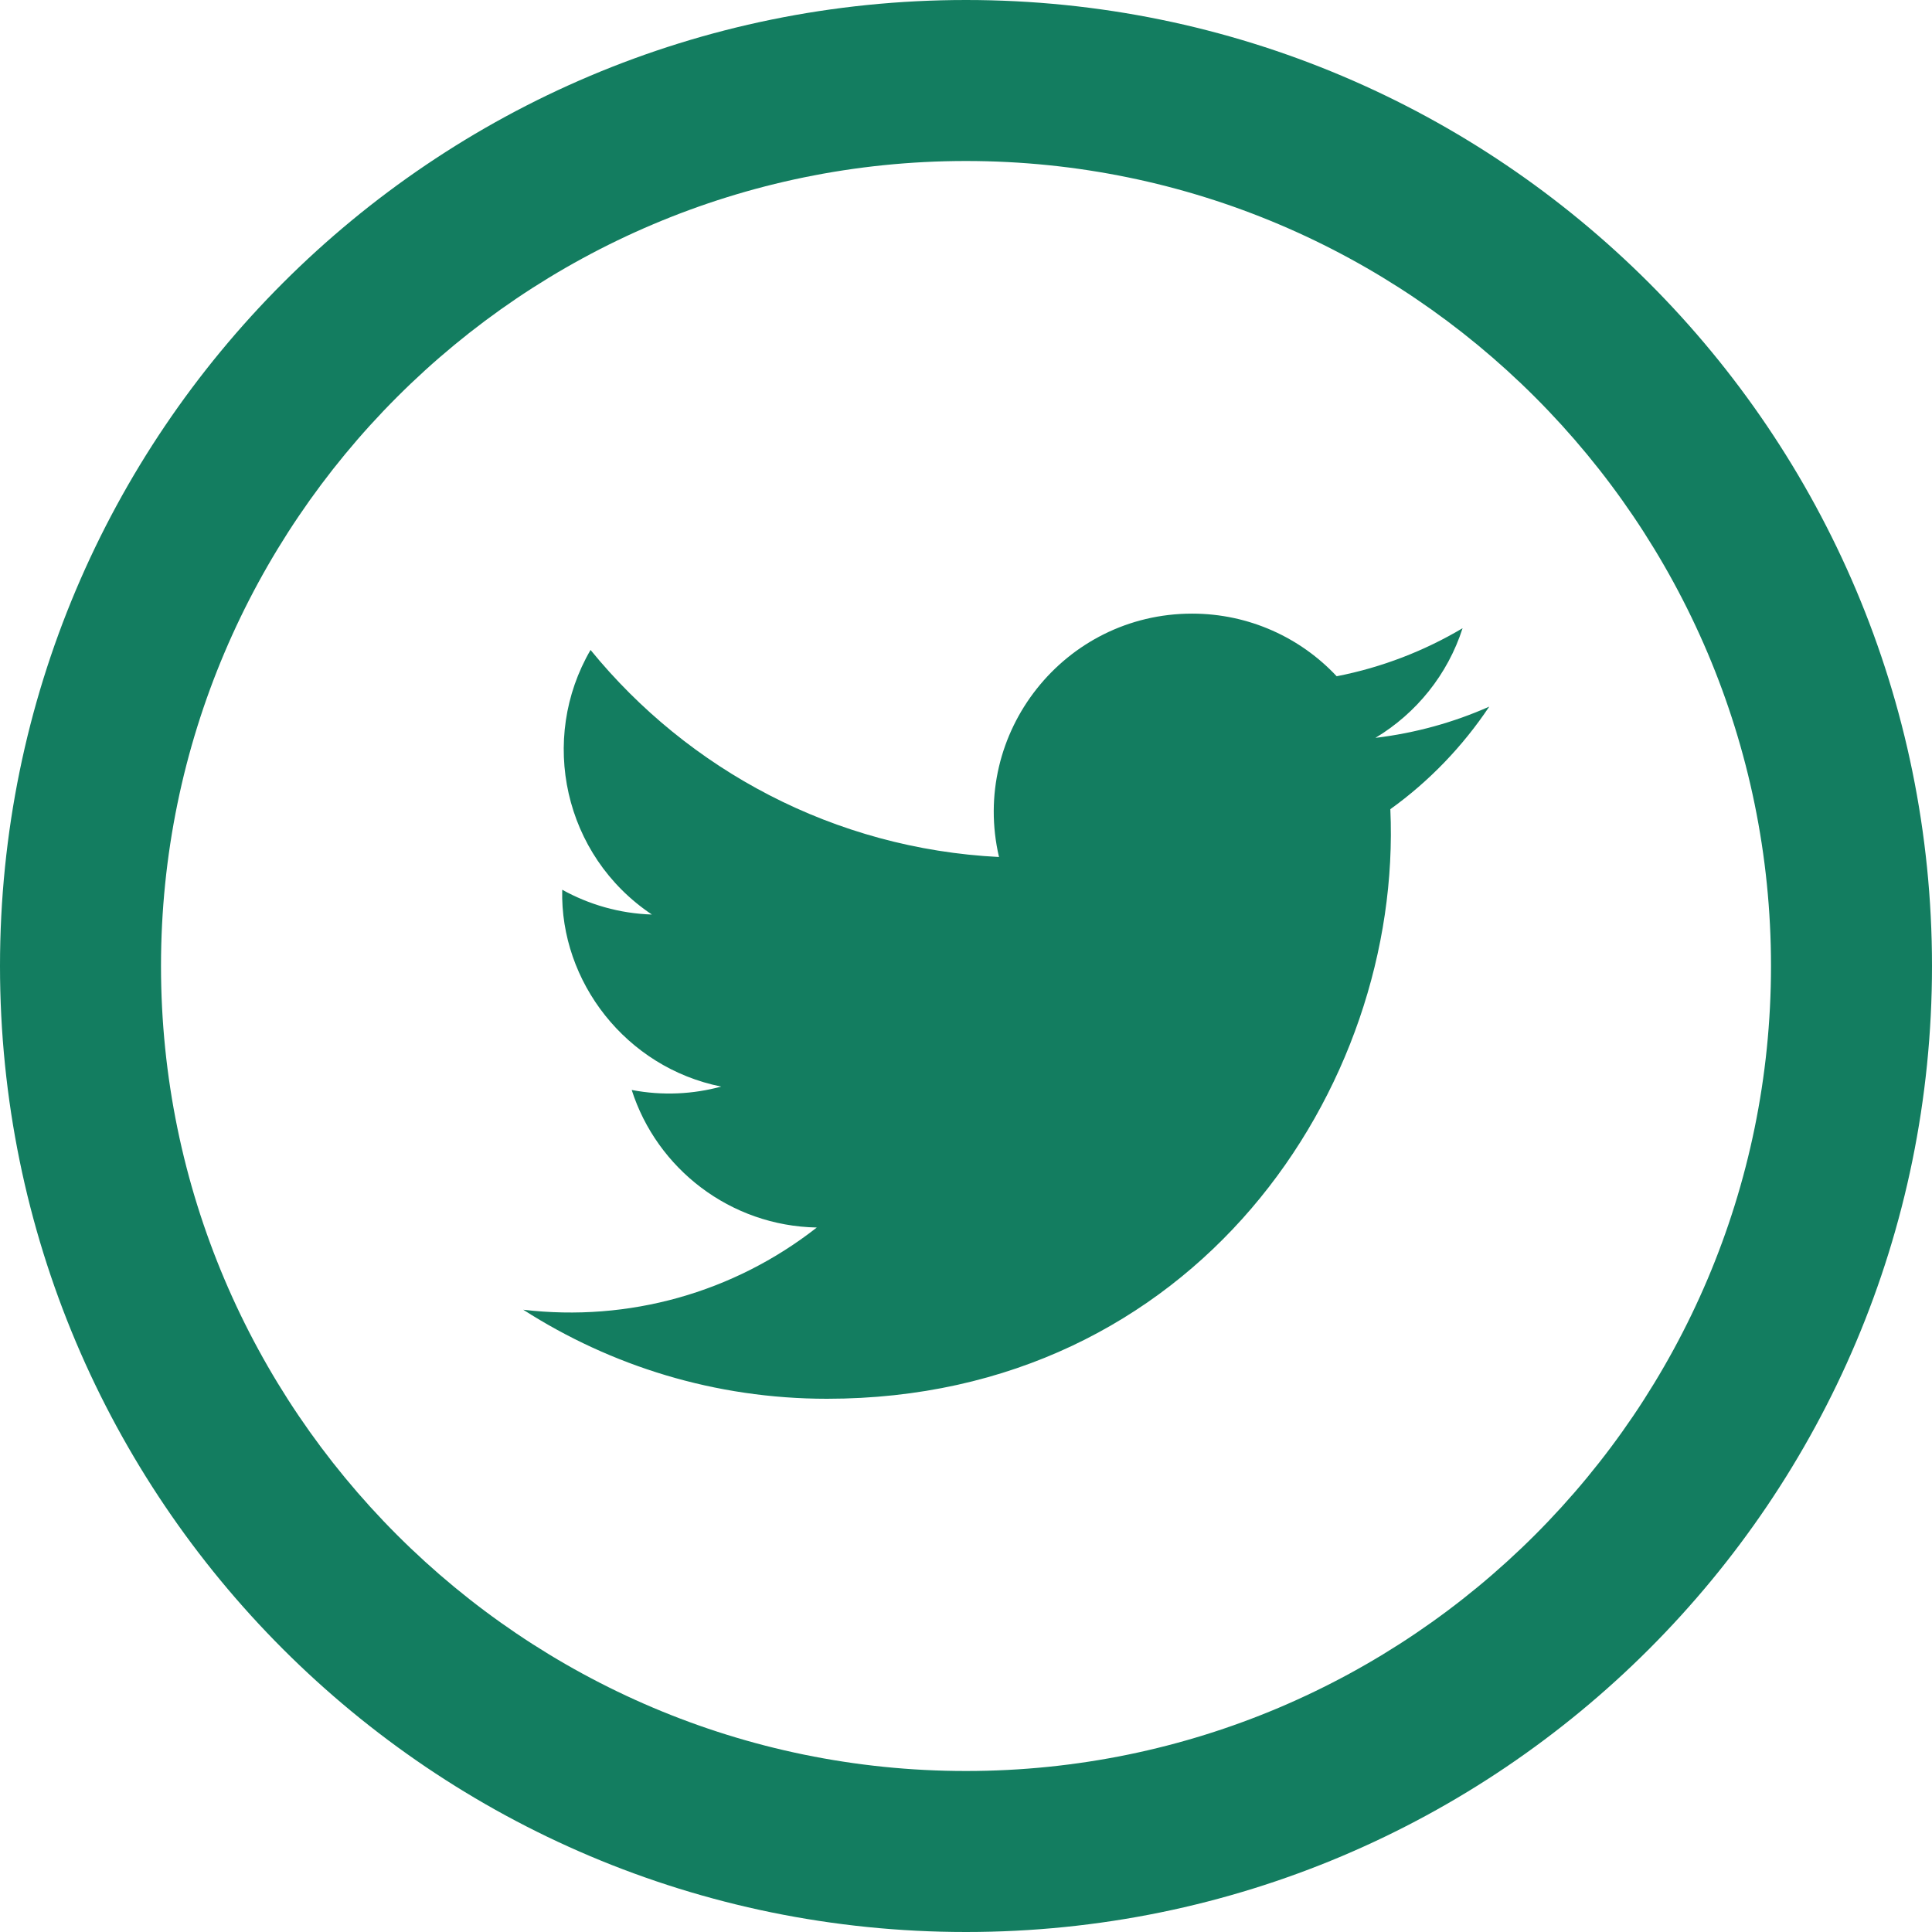
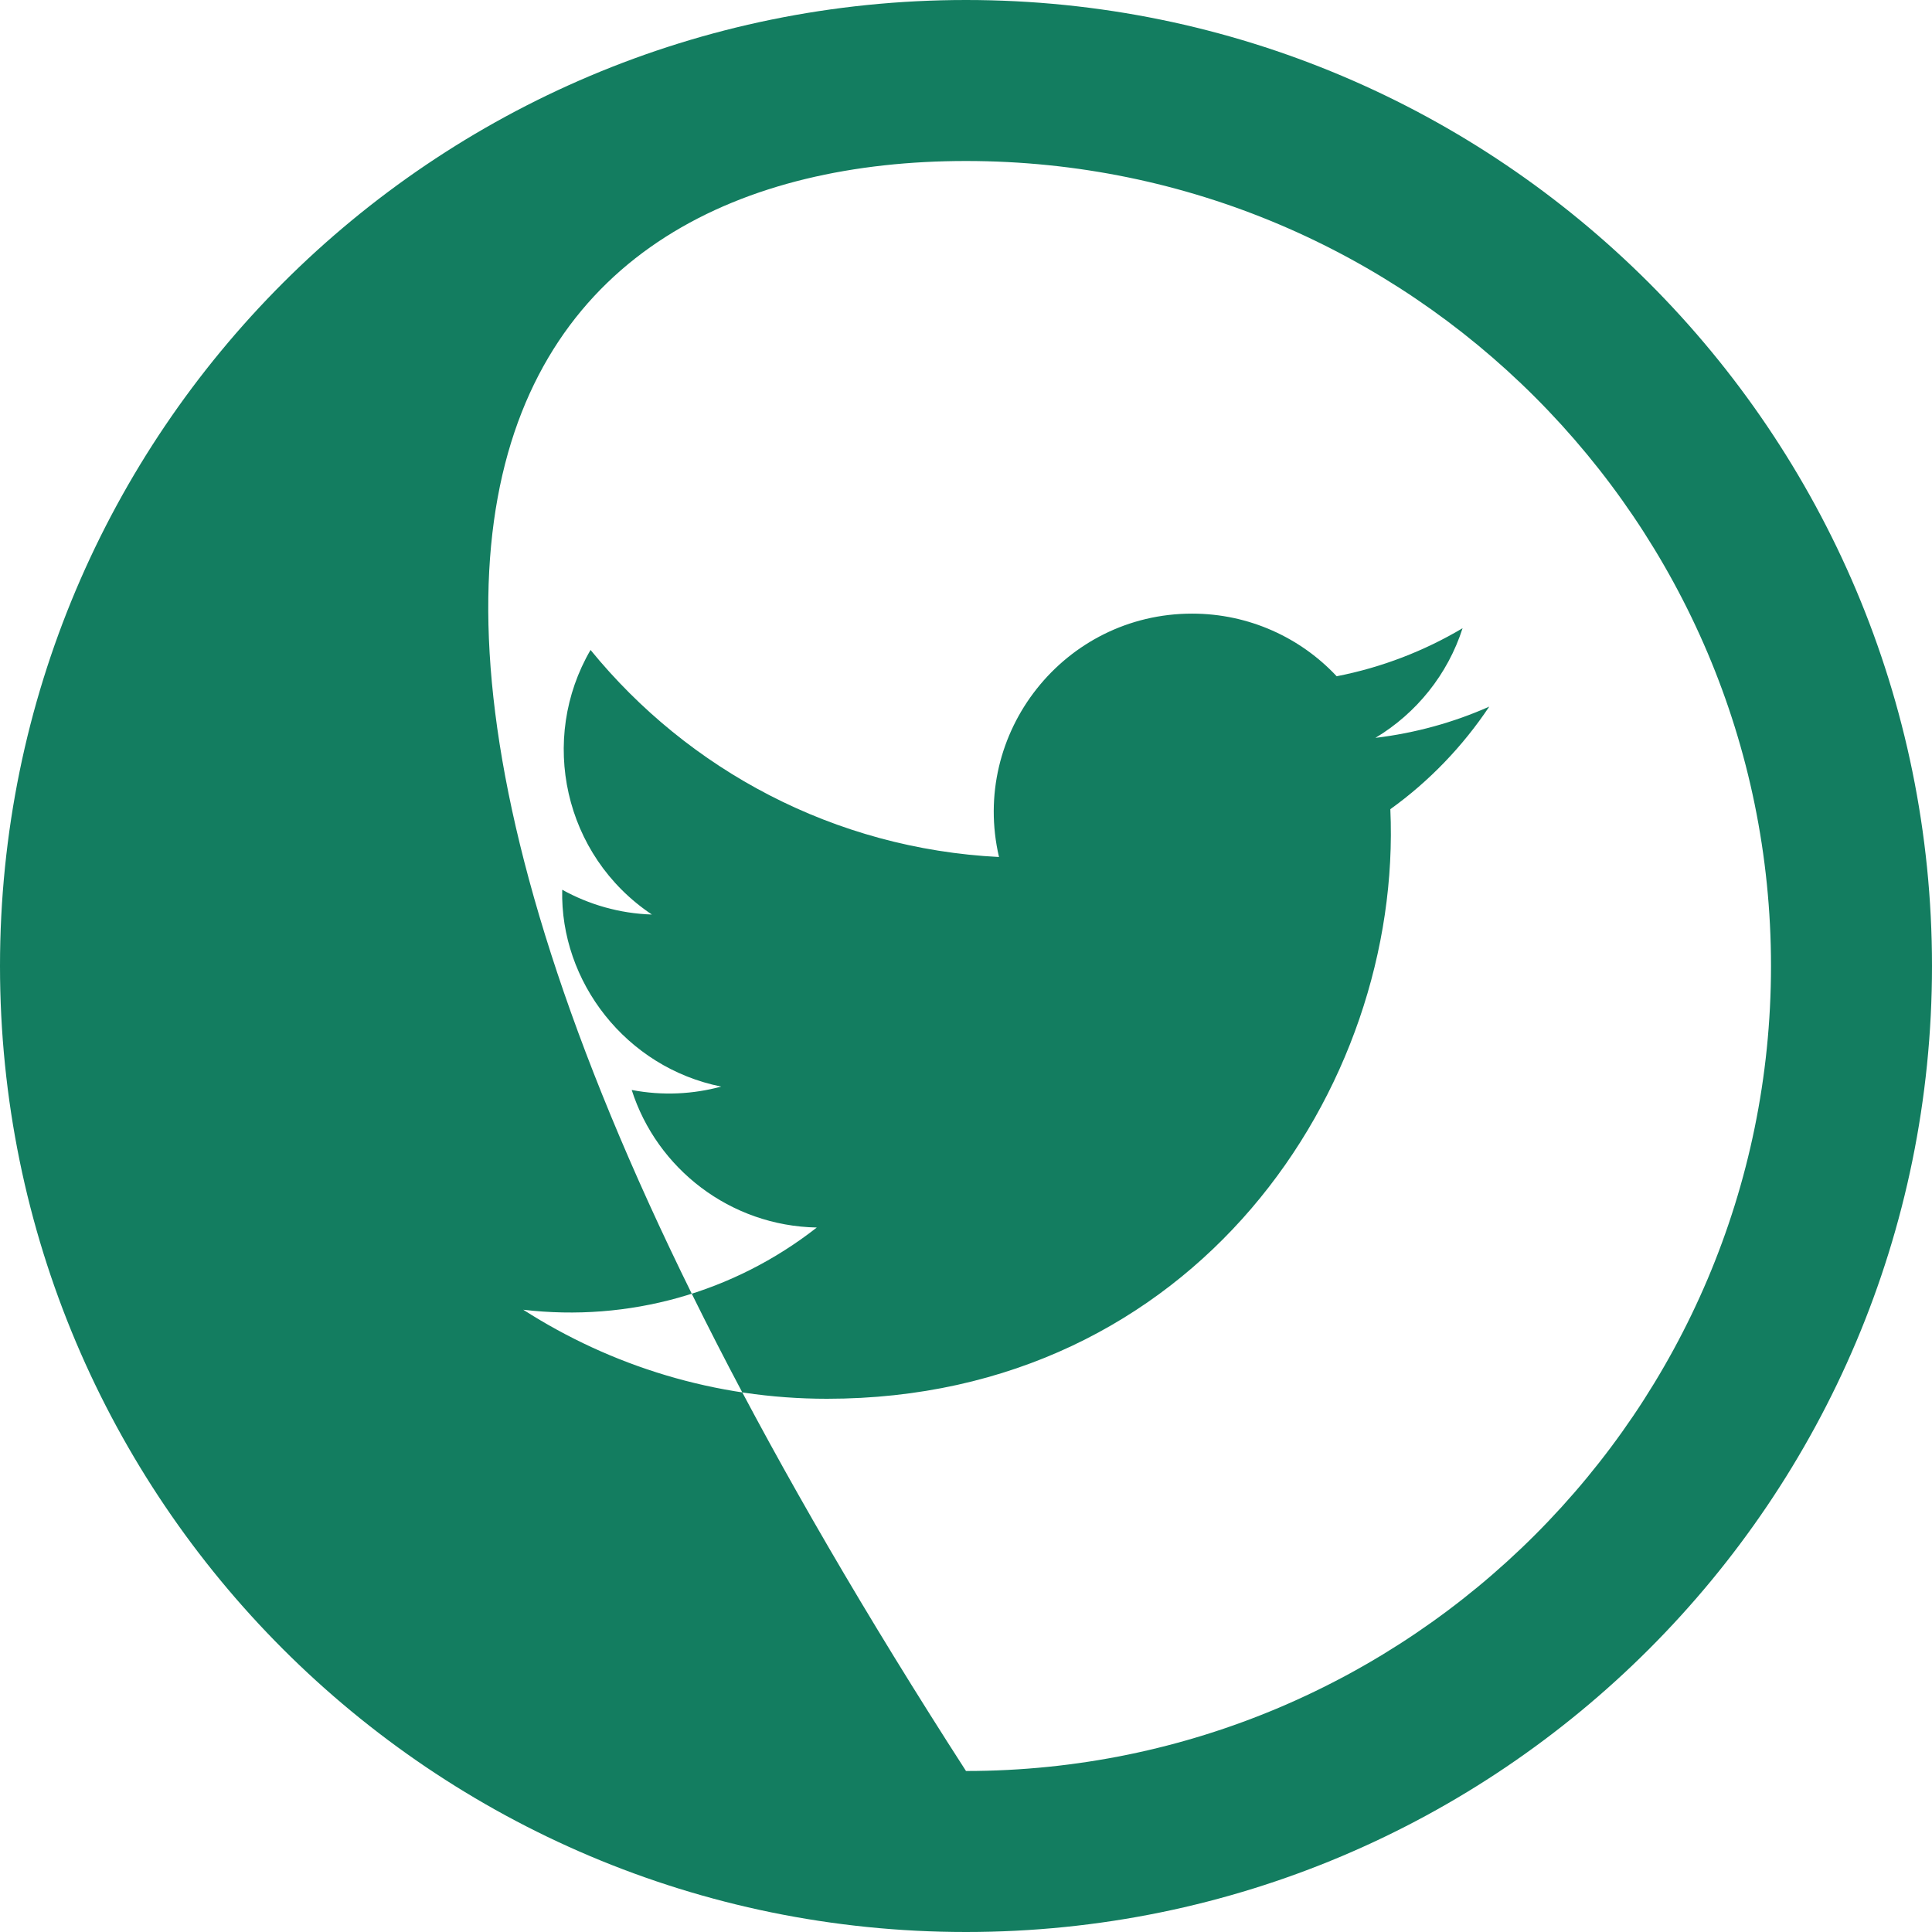
<svg xmlns="http://www.w3.org/2000/svg" width="36px" height="36px" viewBox="0 0 36 36" version="1.1">
  <title>0A759789-B3E3-4954-9261-CE6ECE8C0E53</title>
  <g id="MVPs-Profiles" stroke="none" stroke-width="1" fill="none" fill-rule="evenodd">
    <g id="08-A---akinwale" transform="translate(-388, -726)" fill="#137D60">
      <g id="Group-4" transform="translate(342, 726)">
        <g id="icon-twitter" transform="translate(46, 0)">
-           <path d="M18,3 C26.271,3 33,9.729 33,18 C33,26.271 26.271,33 18,33 C9.729,33 3,26.271 3,18 C3,9.729 9.729,3 18,3 Z M18,0 C8.059,0 0,8.059 0,18 C0,27.941 8.059,36 18,36 C27.941,36 36,27.941 36,18 C36,8.059 27.941,0 18,0 Z M27.75,13.167 C27.088,13.461 26.376,13.659 25.629,13.749 C26.392,13.291 26.976,12.569 27.253,11.706 C26.54,12.129 25.749,12.437 24.907,12.601 C24.235,11.883 23.274,11.434 22.213,11.434 C19.828,11.434 18.076,13.659 18.615,15.969 C15.547,15.815 12.825,14.345 11.004,12.111 C10.037,13.77 10.503,15.942 12.147,17.041 C11.543,17.022 10.974,16.855 10.476,16.579 C10.435,18.29 11.662,19.89 13.438,20.247 C12.919,20.388 12.35,20.421 11.771,20.31 C12.24,21.777 13.607,22.843 15.22,22.873 C13.665,24.091 11.71,24.636 9.75,24.405 C11.385,25.453 13.325,26.064 15.409,26.064 C22.267,26.064 26.14,20.273 25.907,15.078 C26.63,14.559 27.255,13.908 27.75,13.167 L27.75,13.167 Z" />
+           <path d="M18,3 C26.271,3 33,9.729 33,18 C33,26.271 26.271,33 18,33 C3,9.729 9.729,3 18,3 Z M18,0 C8.059,0 0,8.059 0,18 C0,27.941 8.059,36 18,36 C27.941,36 36,27.941 36,18 C36,8.059 27.941,0 18,0 Z M27.75,13.167 C27.088,13.461 26.376,13.659 25.629,13.749 C26.392,13.291 26.976,12.569 27.253,11.706 C26.54,12.129 25.749,12.437 24.907,12.601 C24.235,11.883 23.274,11.434 22.213,11.434 C19.828,11.434 18.076,13.659 18.615,15.969 C15.547,15.815 12.825,14.345 11.004,12.111 C10.037,13.77 10.503,15.942 12.147,17.041 C11.543,17.022 10.974,16.855 10.476,16.579 C10.435,18.29 11.662,19.89 13.438,20.247 C12.919,20.388 12.35,20.421 11.771,20.31 C12.24,21.777 13.607,22.843 15.22,22.873 C13.665,24.091 11.71,24.636 9.75,24.405 C11.385,25.453 13.325,26.064 15.409,26.064 C22.267,26.064 26.14,20.273 25.907,15.078 C26.63,14.559 27.255,13.908 27.75,13.167 L27.75,13.167 Z" />
        </g>
      </g>
    </g>
  </g>
</svg>